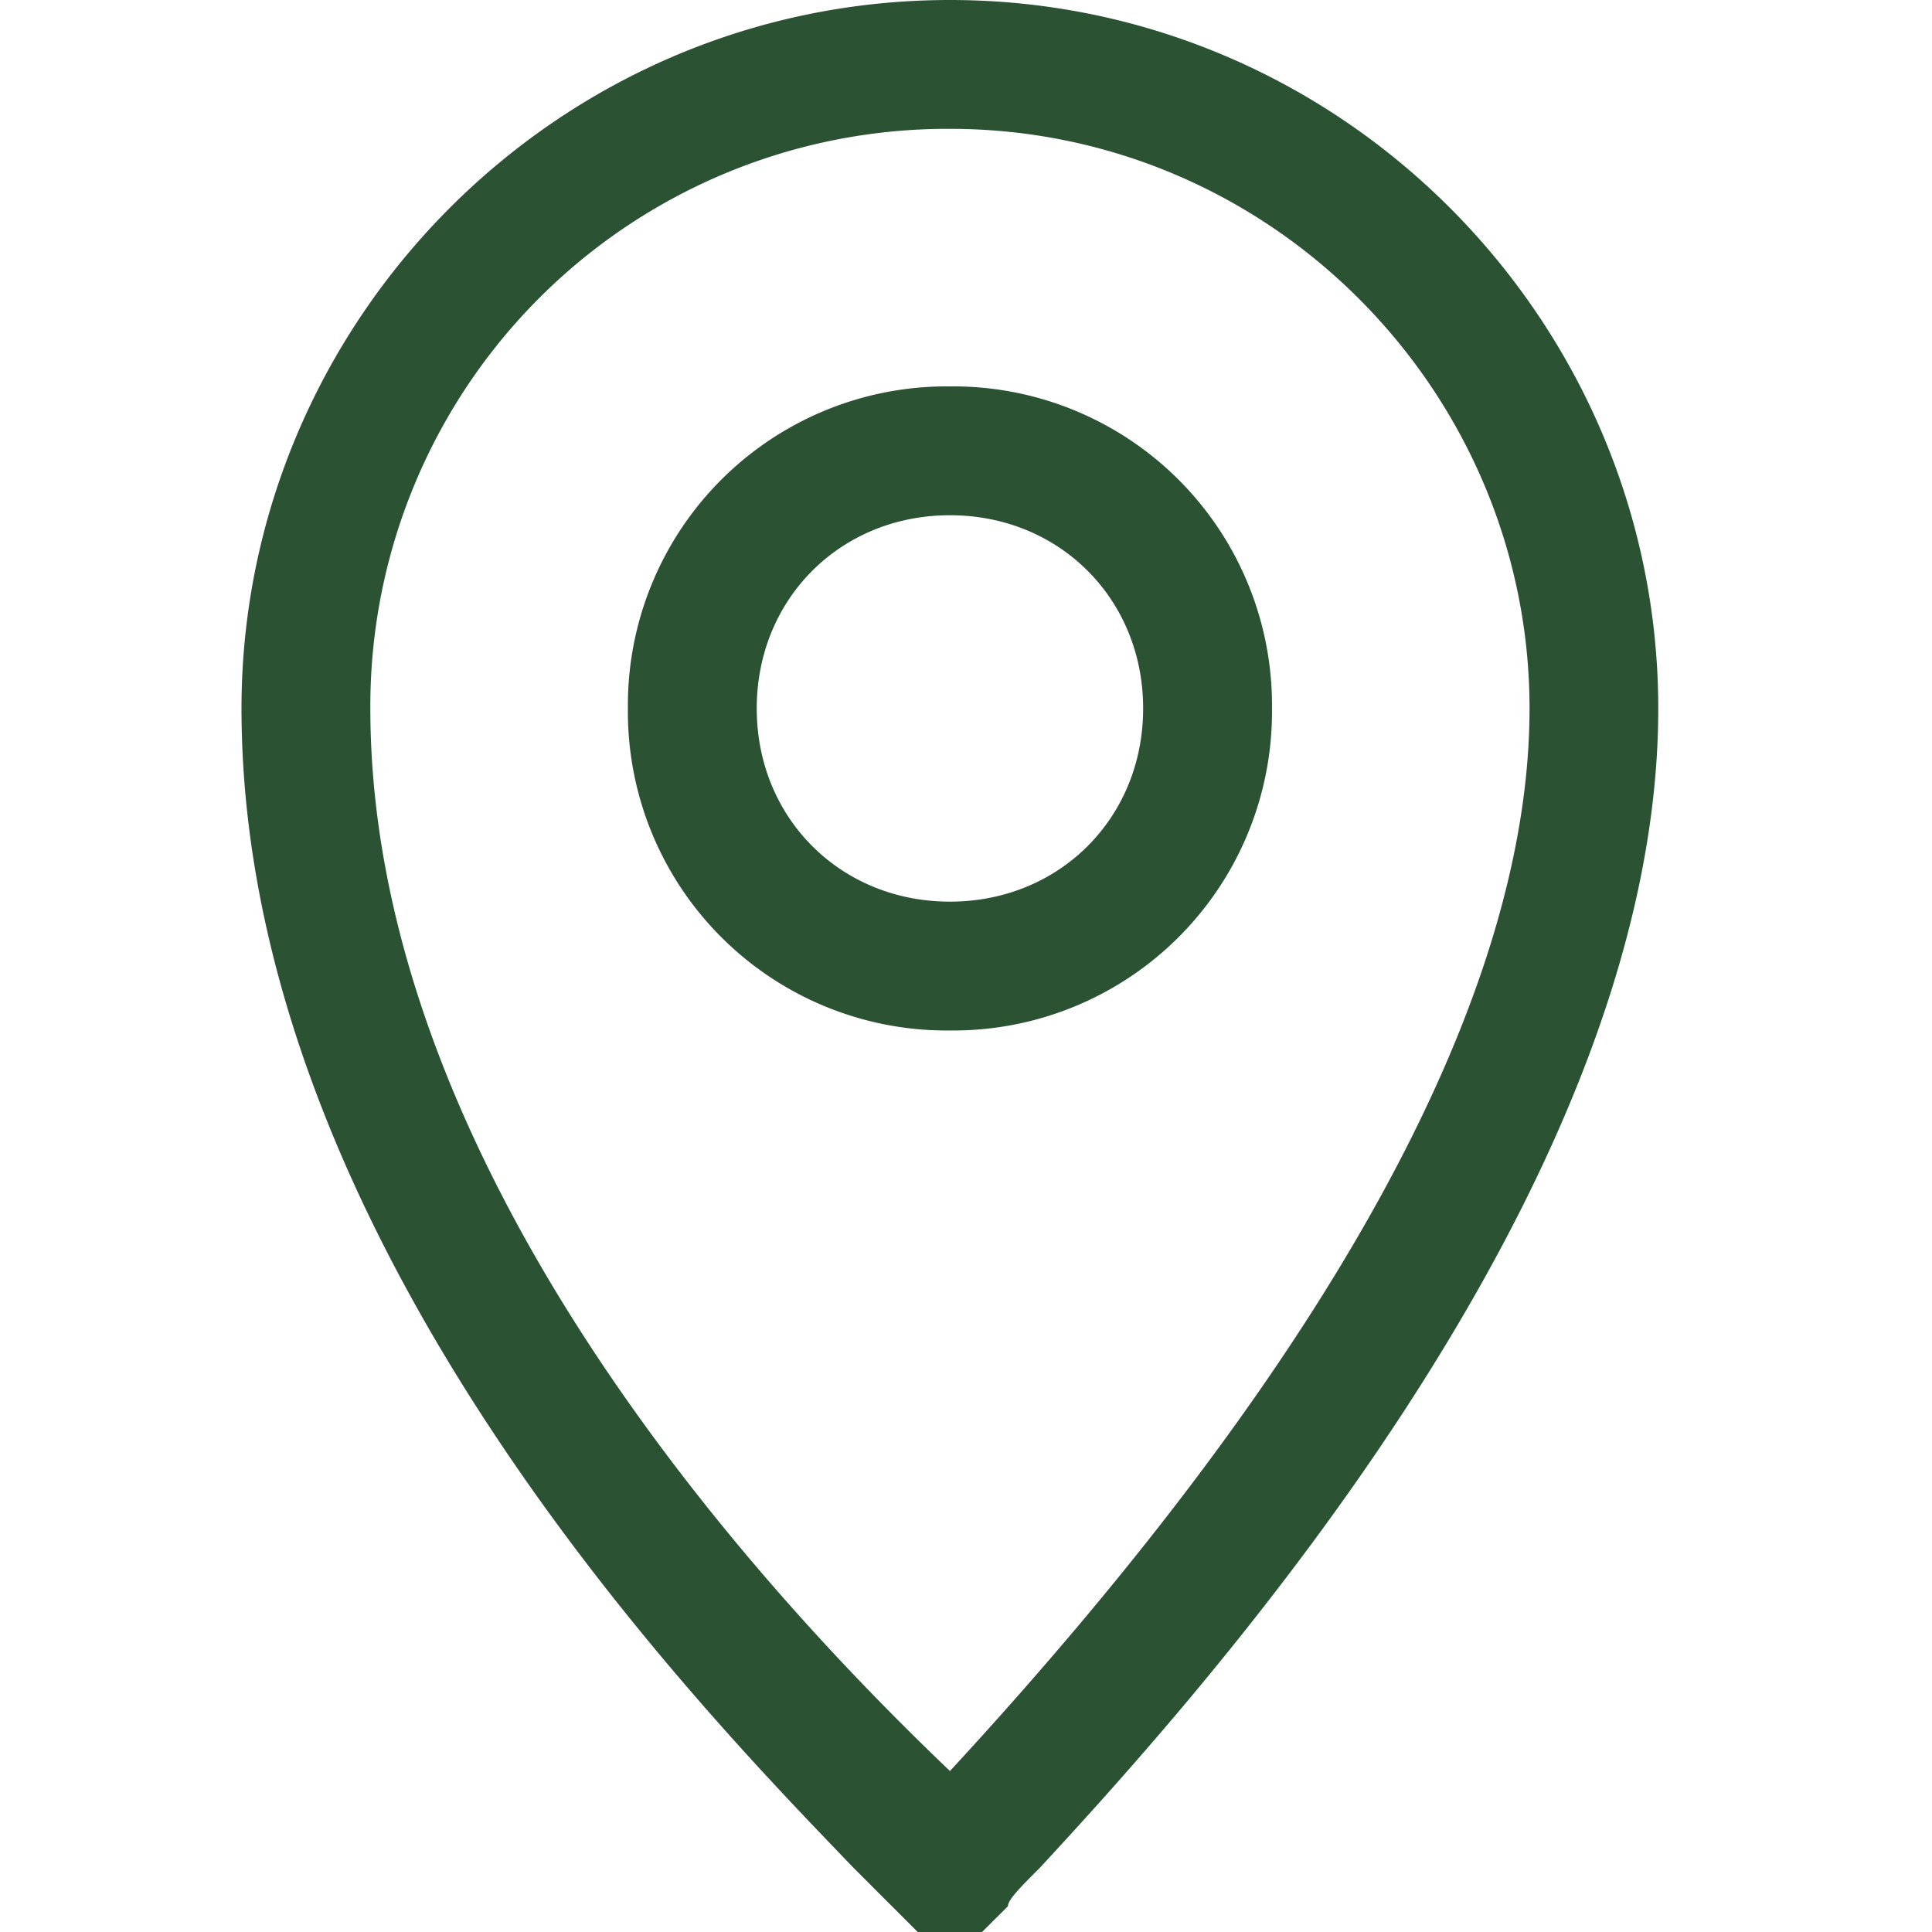
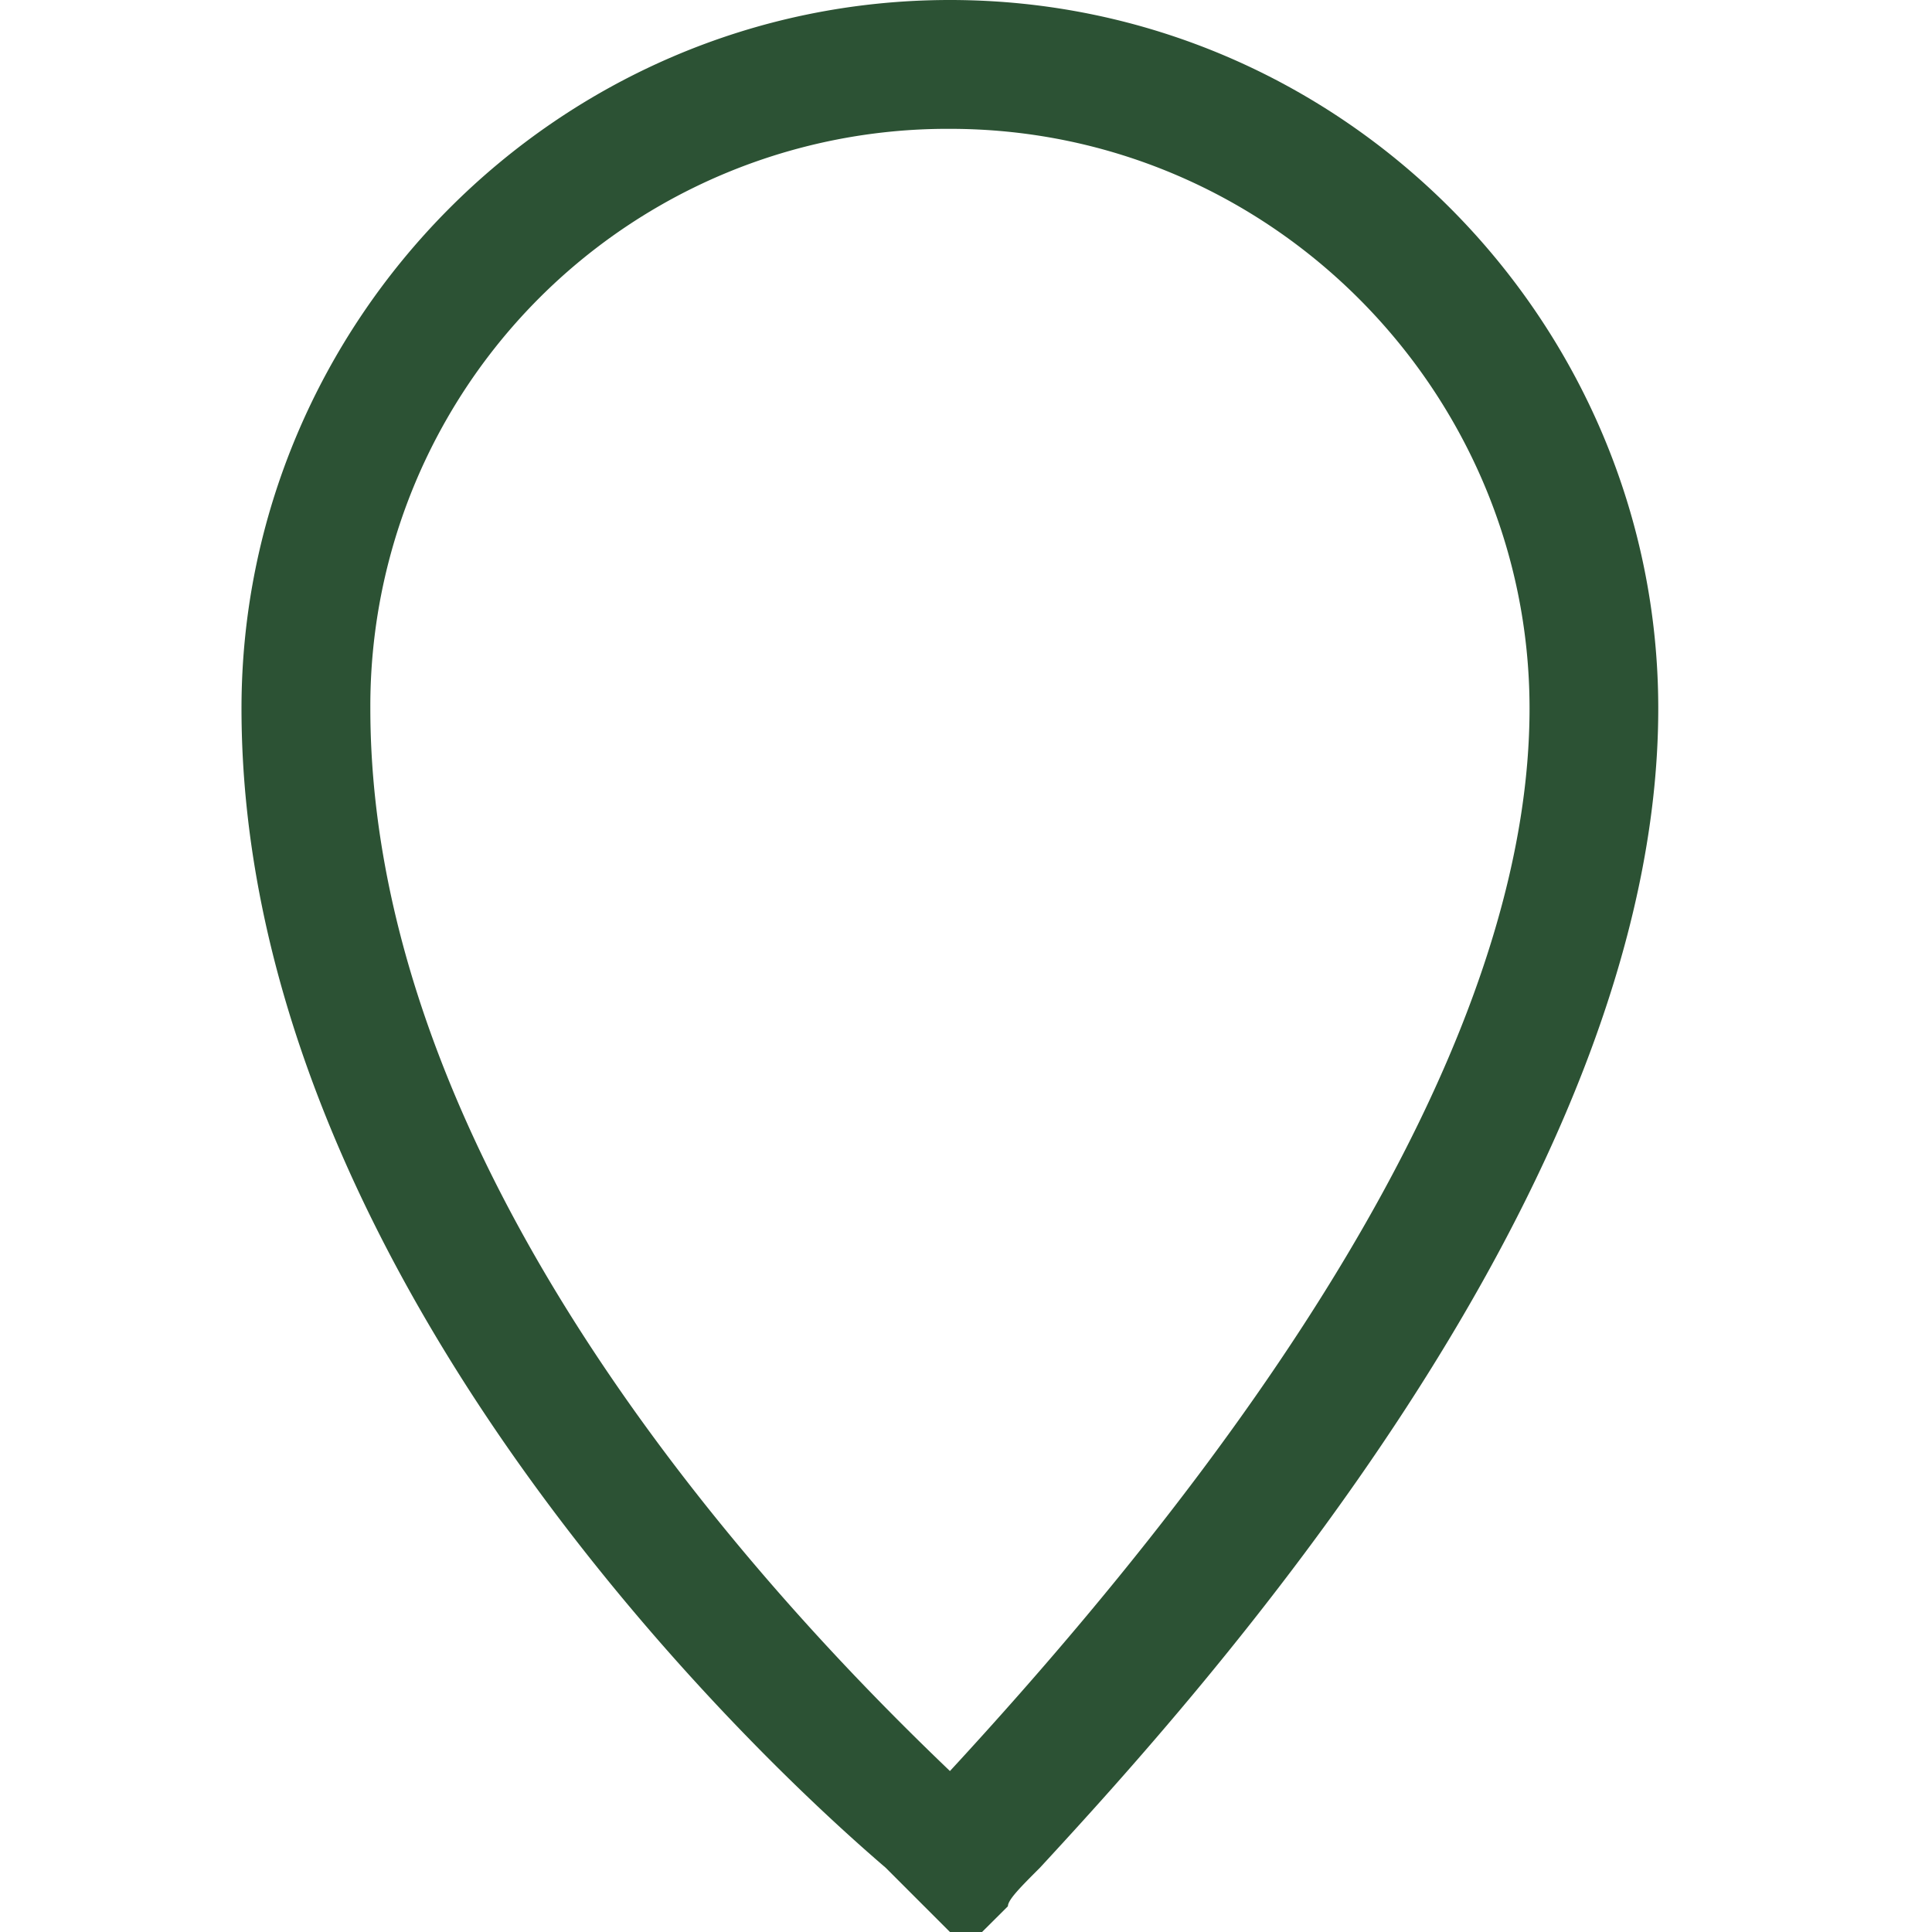
<svg xmlns="http://www.w3.org/2000/svg" width="20" height="20" viewBox="0 0 12 16" fill="none">
-   <path d="M5.867 16H5.6l-.213-.213-.32-.32C3.84 14.187 0 10.293 0 5.867 0 2.667 2.613 0 5.867 0c3.253 0 5.866 2.667 5.866 5.867 0 4-3.84 8.213-5.12 9.6-.16.16-.266.266-.266.32L6.133 16h-.266zm0-14.933a4.78 4.78 0 0 0-4.8 4.8c0 4 3.573 7.626 4.8 8.8 3.2-3.467 4.8-6.454 4.8-8.8 0-2.614-2.134-4.8-4.8-4.8z" fill="#2C5234" />
-   <path d="M5.867 8.534A2.64 2.64 0 0 1 3.2 5.867 2.64 2.64 0 0 1 5.867 3.2a2.64 2.64 0 0 1 2.667 2.667 2.64 2.64 0 0 1-2.667 2.667zm0-4.267c-.907 0-1.6.693-1.6 1.6 0 .907.693 1.6 1.6 1.6.907 0 1.6-.693 1.6-1.6 0-.907-.693-1.6-1.6-1.6z" fill="#2C5234" />
+   <path d="M5.867 16l-.213-.213-.32-.32C3.84 14.187 0 10.293 0 5.867 0 2.667 2.613 0 5.867 0c3.253 0 5.866 2.667 5.866 5.867 0 4-3.84 8.213-5.12 9.6-.16.16-.266.266-.266.32L6.133 16h-.266zm0-14.933a4.78 4.78 0 0 0-4.8 4.8c0 4 3.573 7.626 4.8 8.8 3.2-3.467 4.8-6.454 4.8-8.8 0-2.614-2.134-4.8-4.8-4.8z" fill="#2C5234" />
</svg>